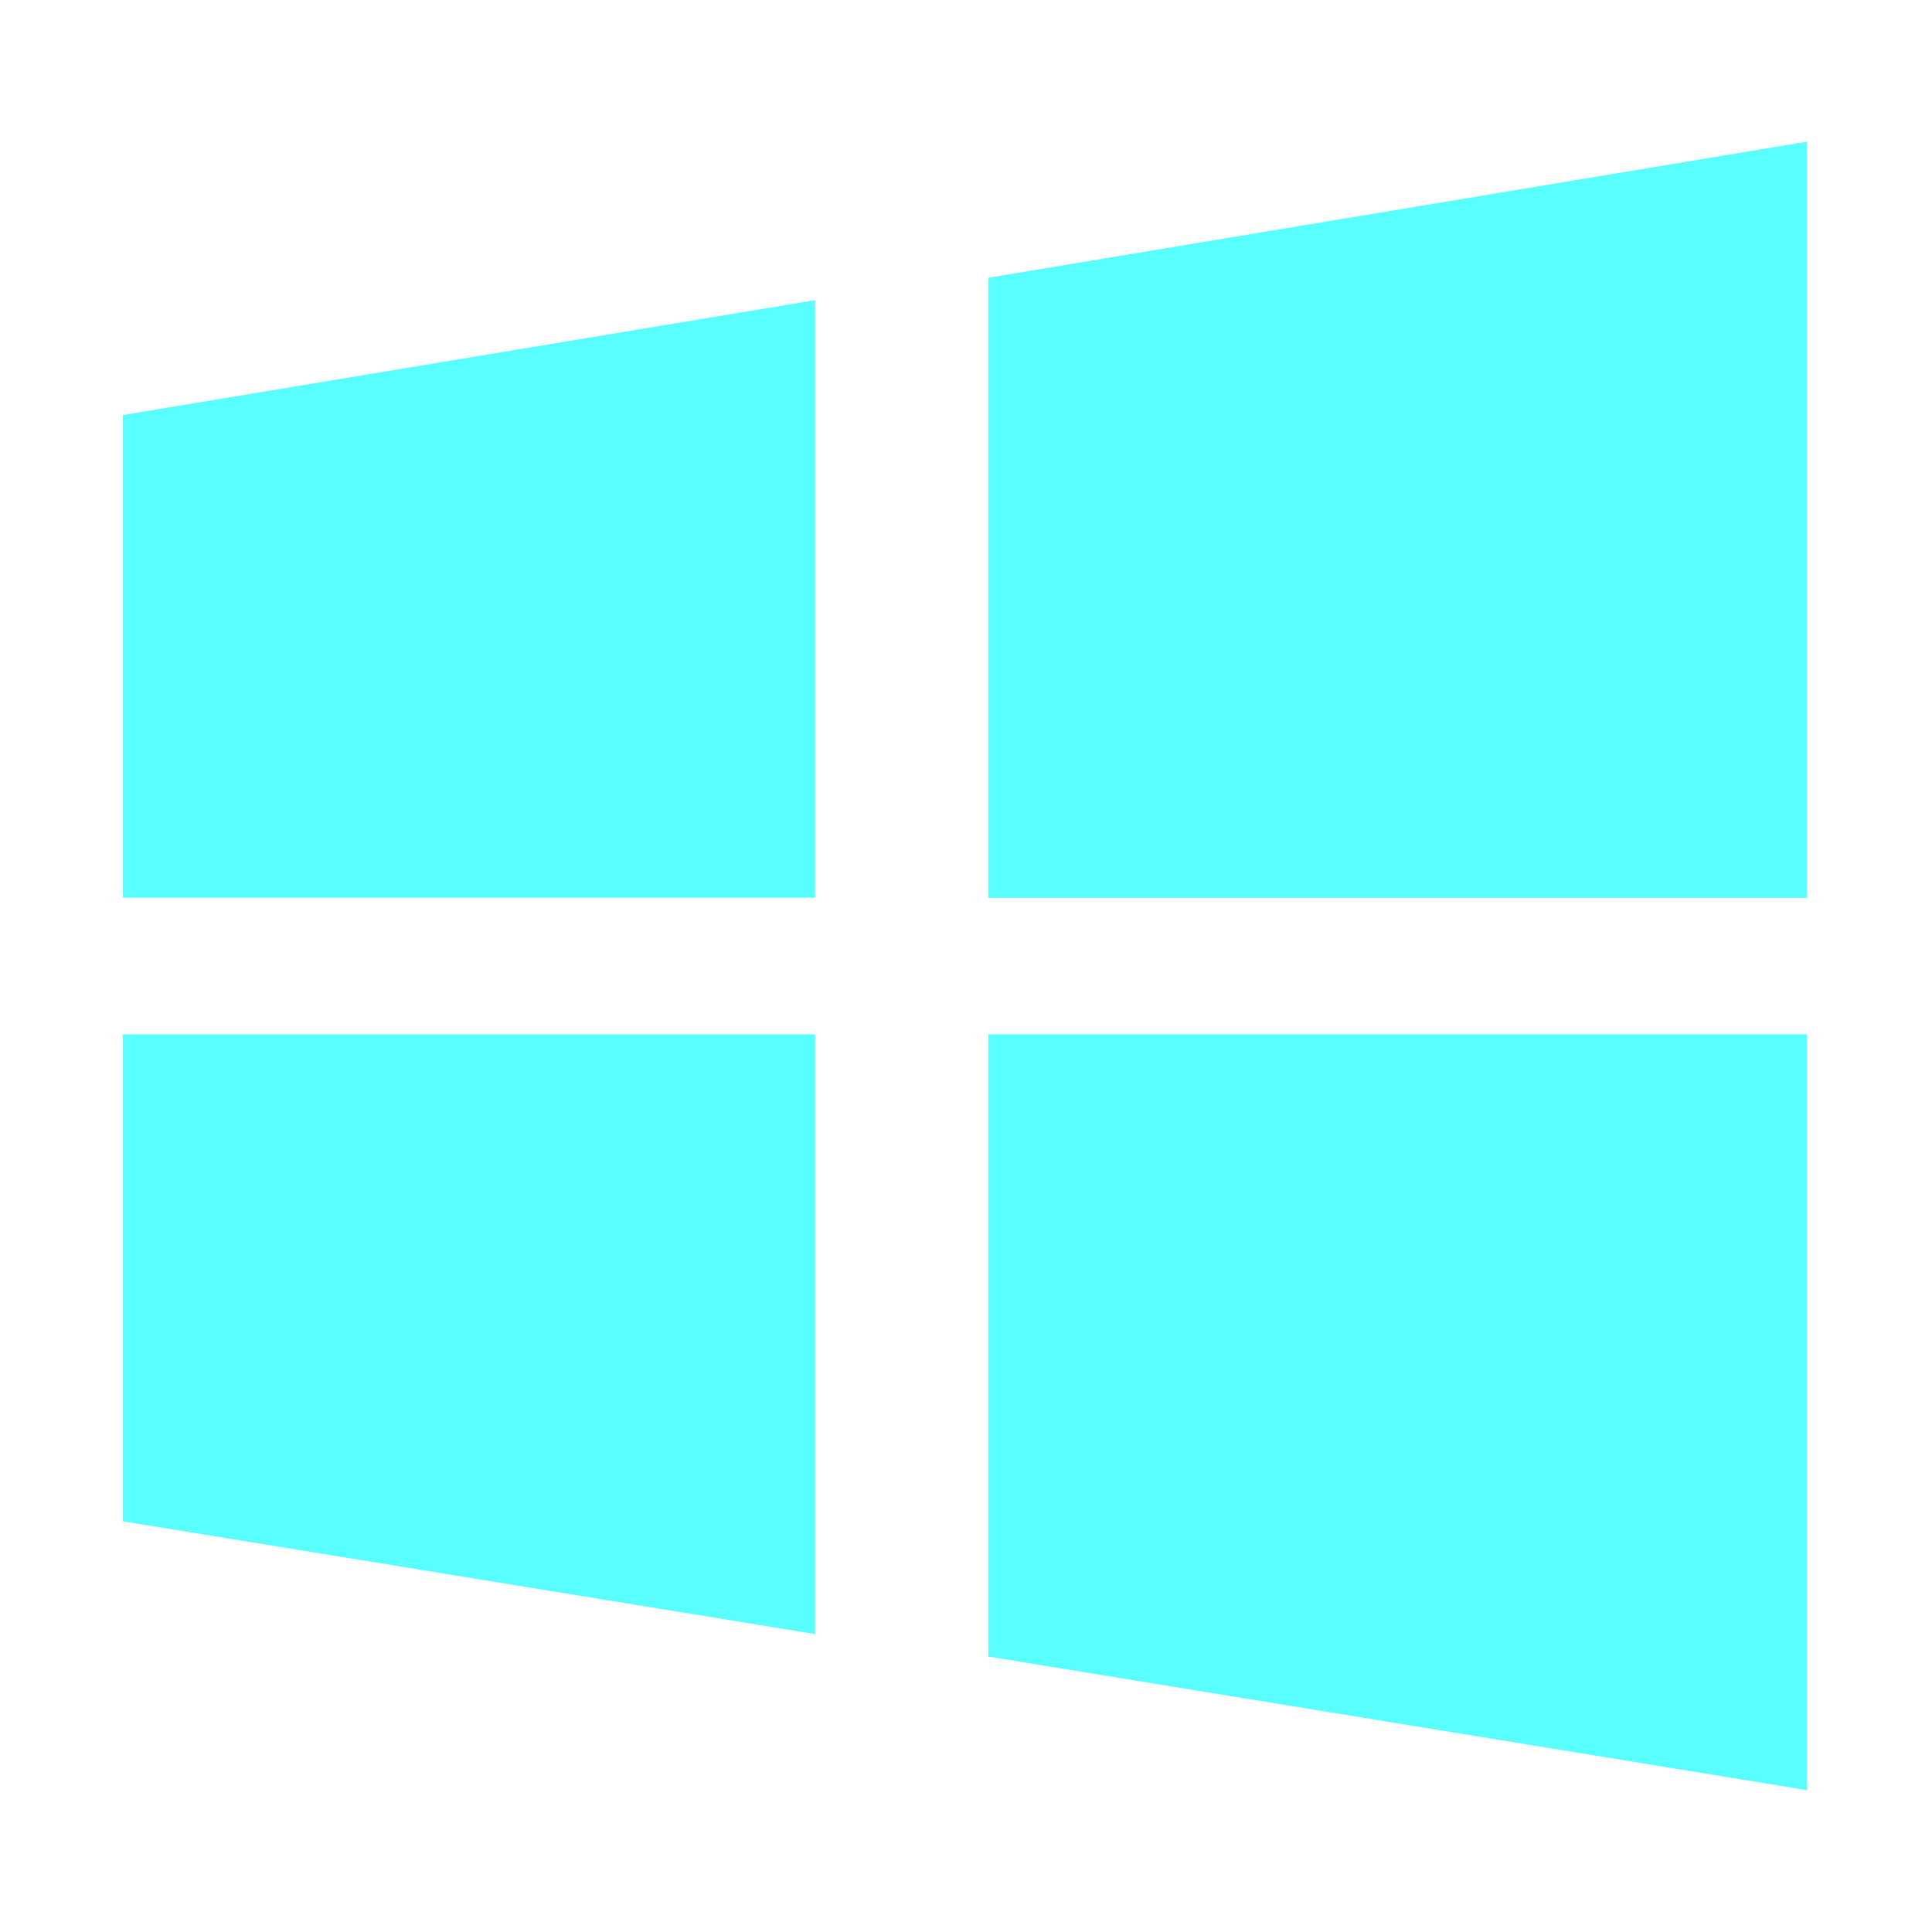
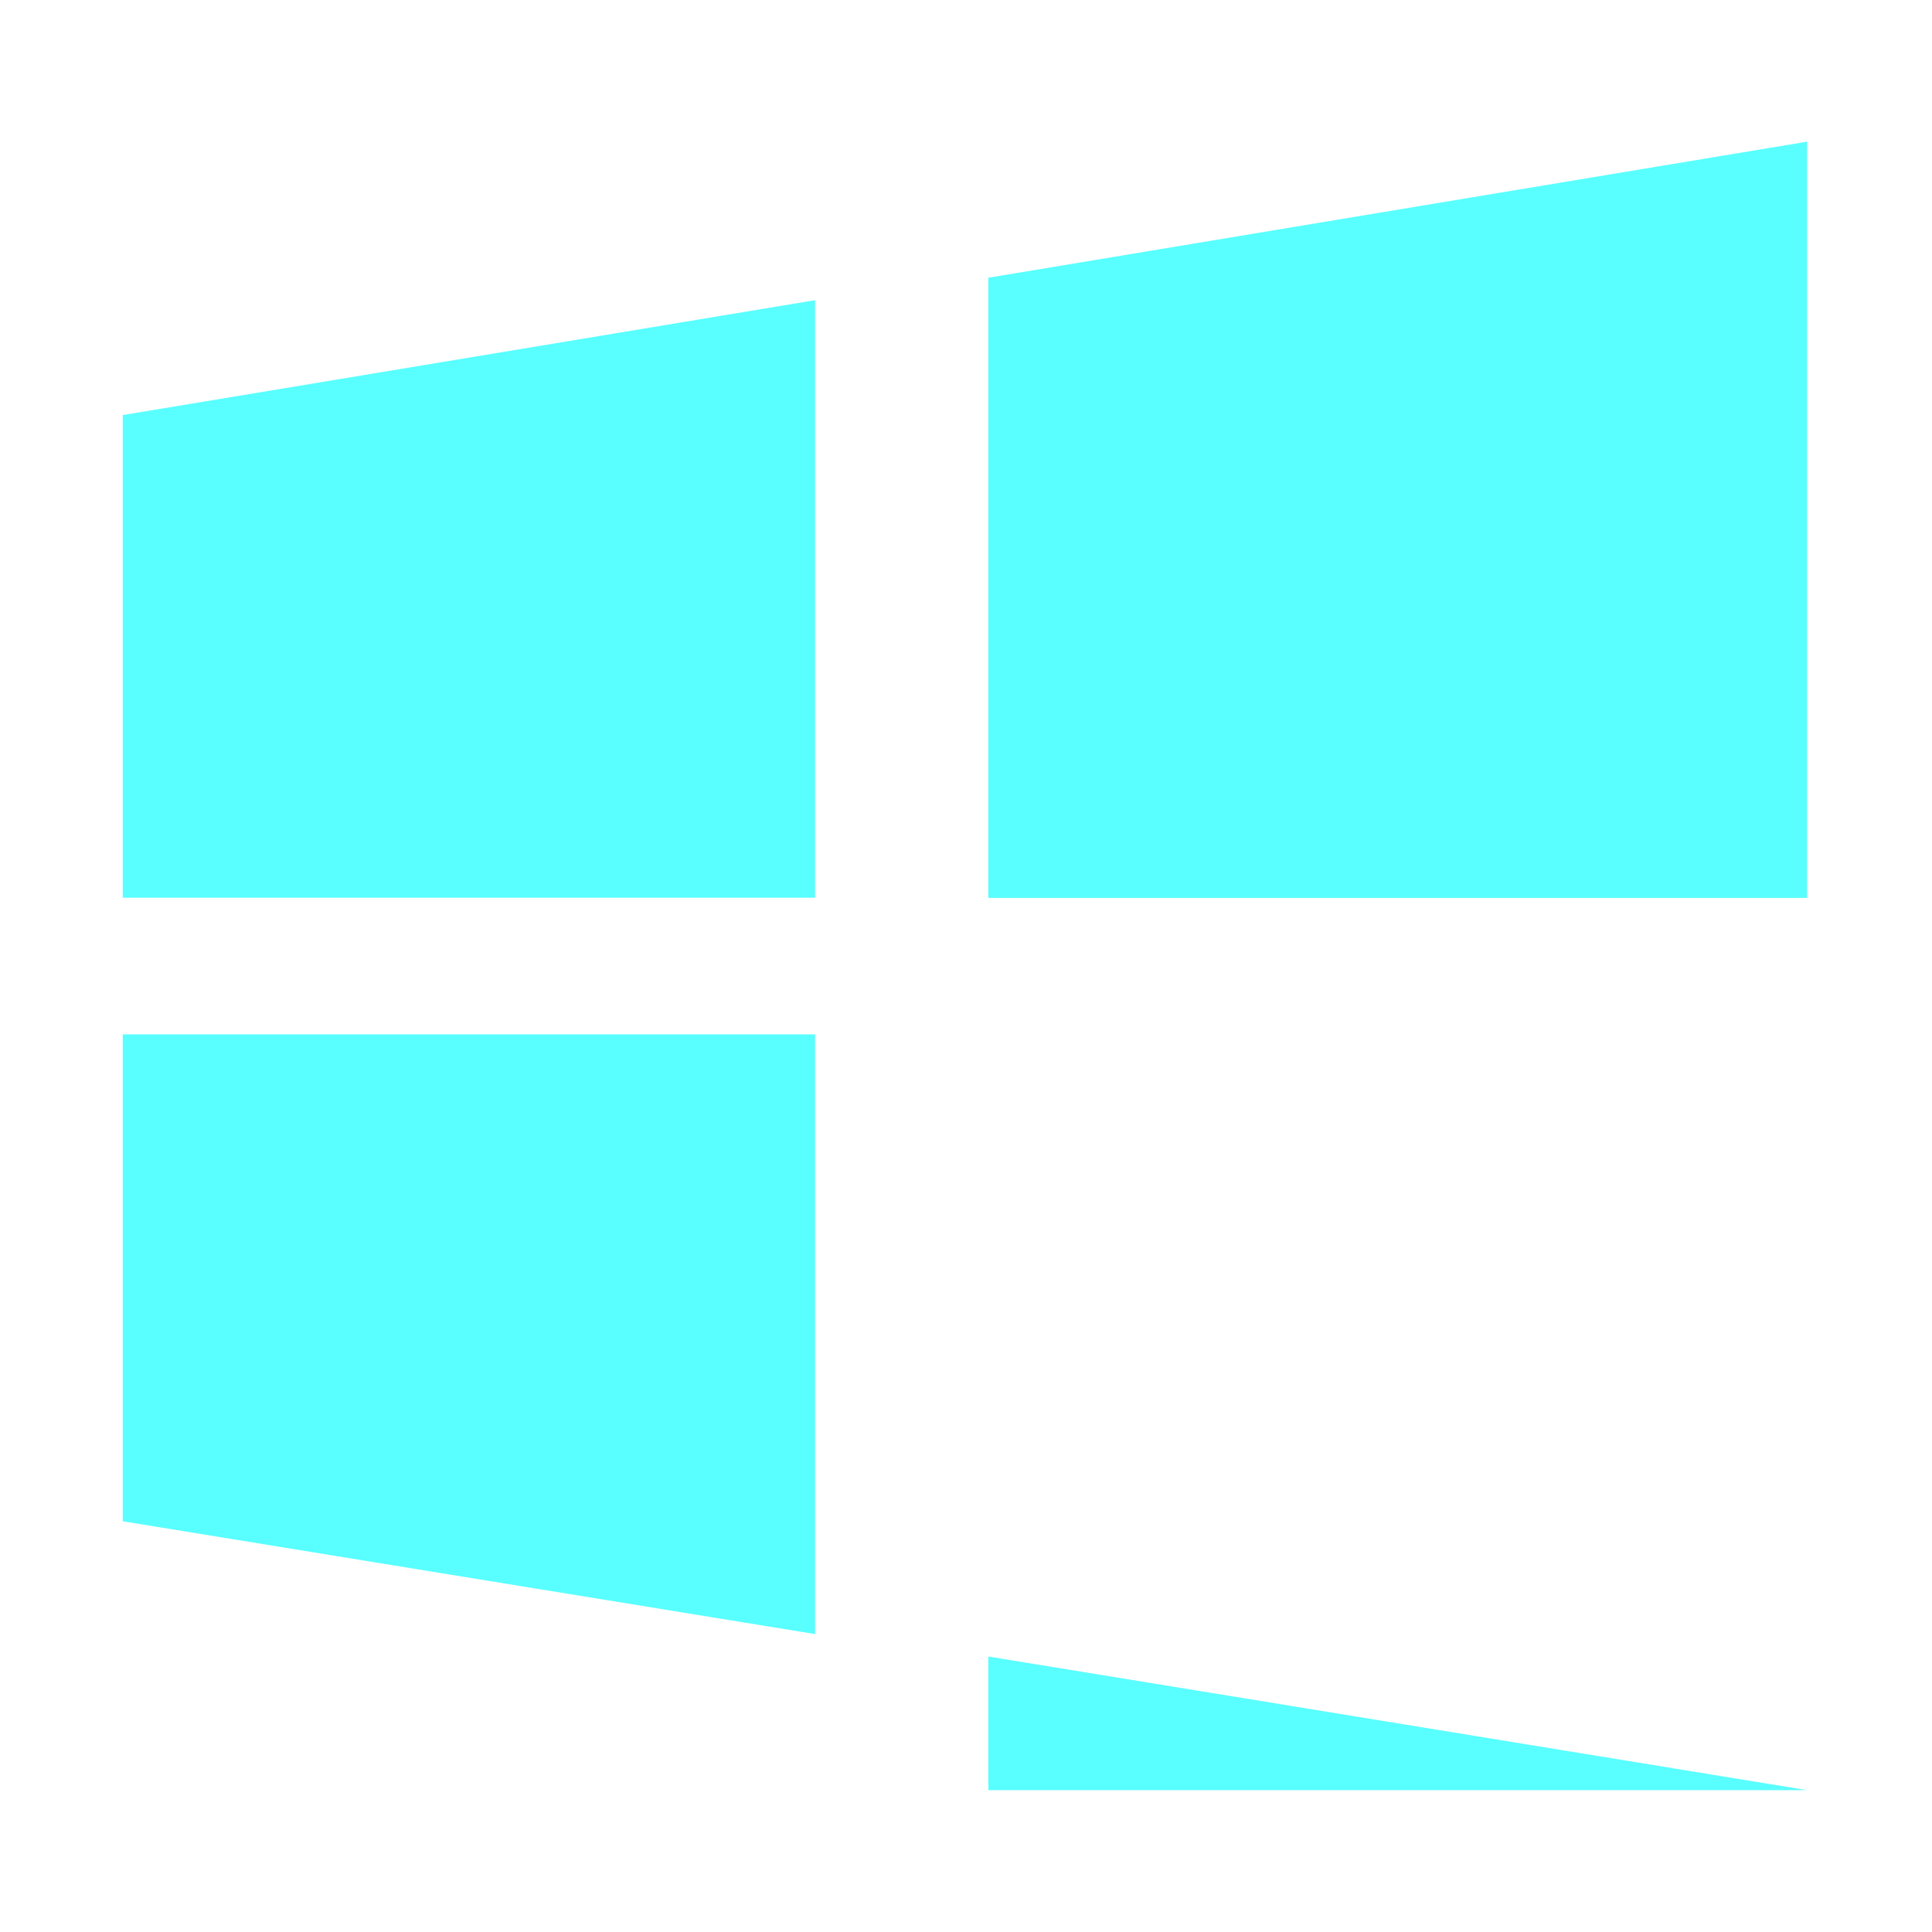
<svg xmlns="http://www.w3.org/2000/svg" class="icon" width="200px" height="200.00px" viewBox="0 0 1024 1024" version="1.1">
-   <path fill="#00FFFF" d="M523.819 877.995l433.963 70.827v-400.64H523.819v329.813z m0-730.795v328.704h433.963V75.093L523.819 147.2zM65.109 475.819h366.891V159.104l-366.933 60.885v255.829z m0 330.496l366.891 59.776v-317.867h-366.933v258.091z" opacity=".65" />
+   <path fill="#00FFFF" d="M523.819 877.995l433.963 70.827H523.819v329.813z m0-730.795v328.704h433.963V75.093L523.819 147.2zM65.109 475.819h366.891V159.104l-366.933 60.885v255.829z m0 330.496l366.891 59.776v-317.867h-366.933v258.091z" opacity=".65" />
</svg>